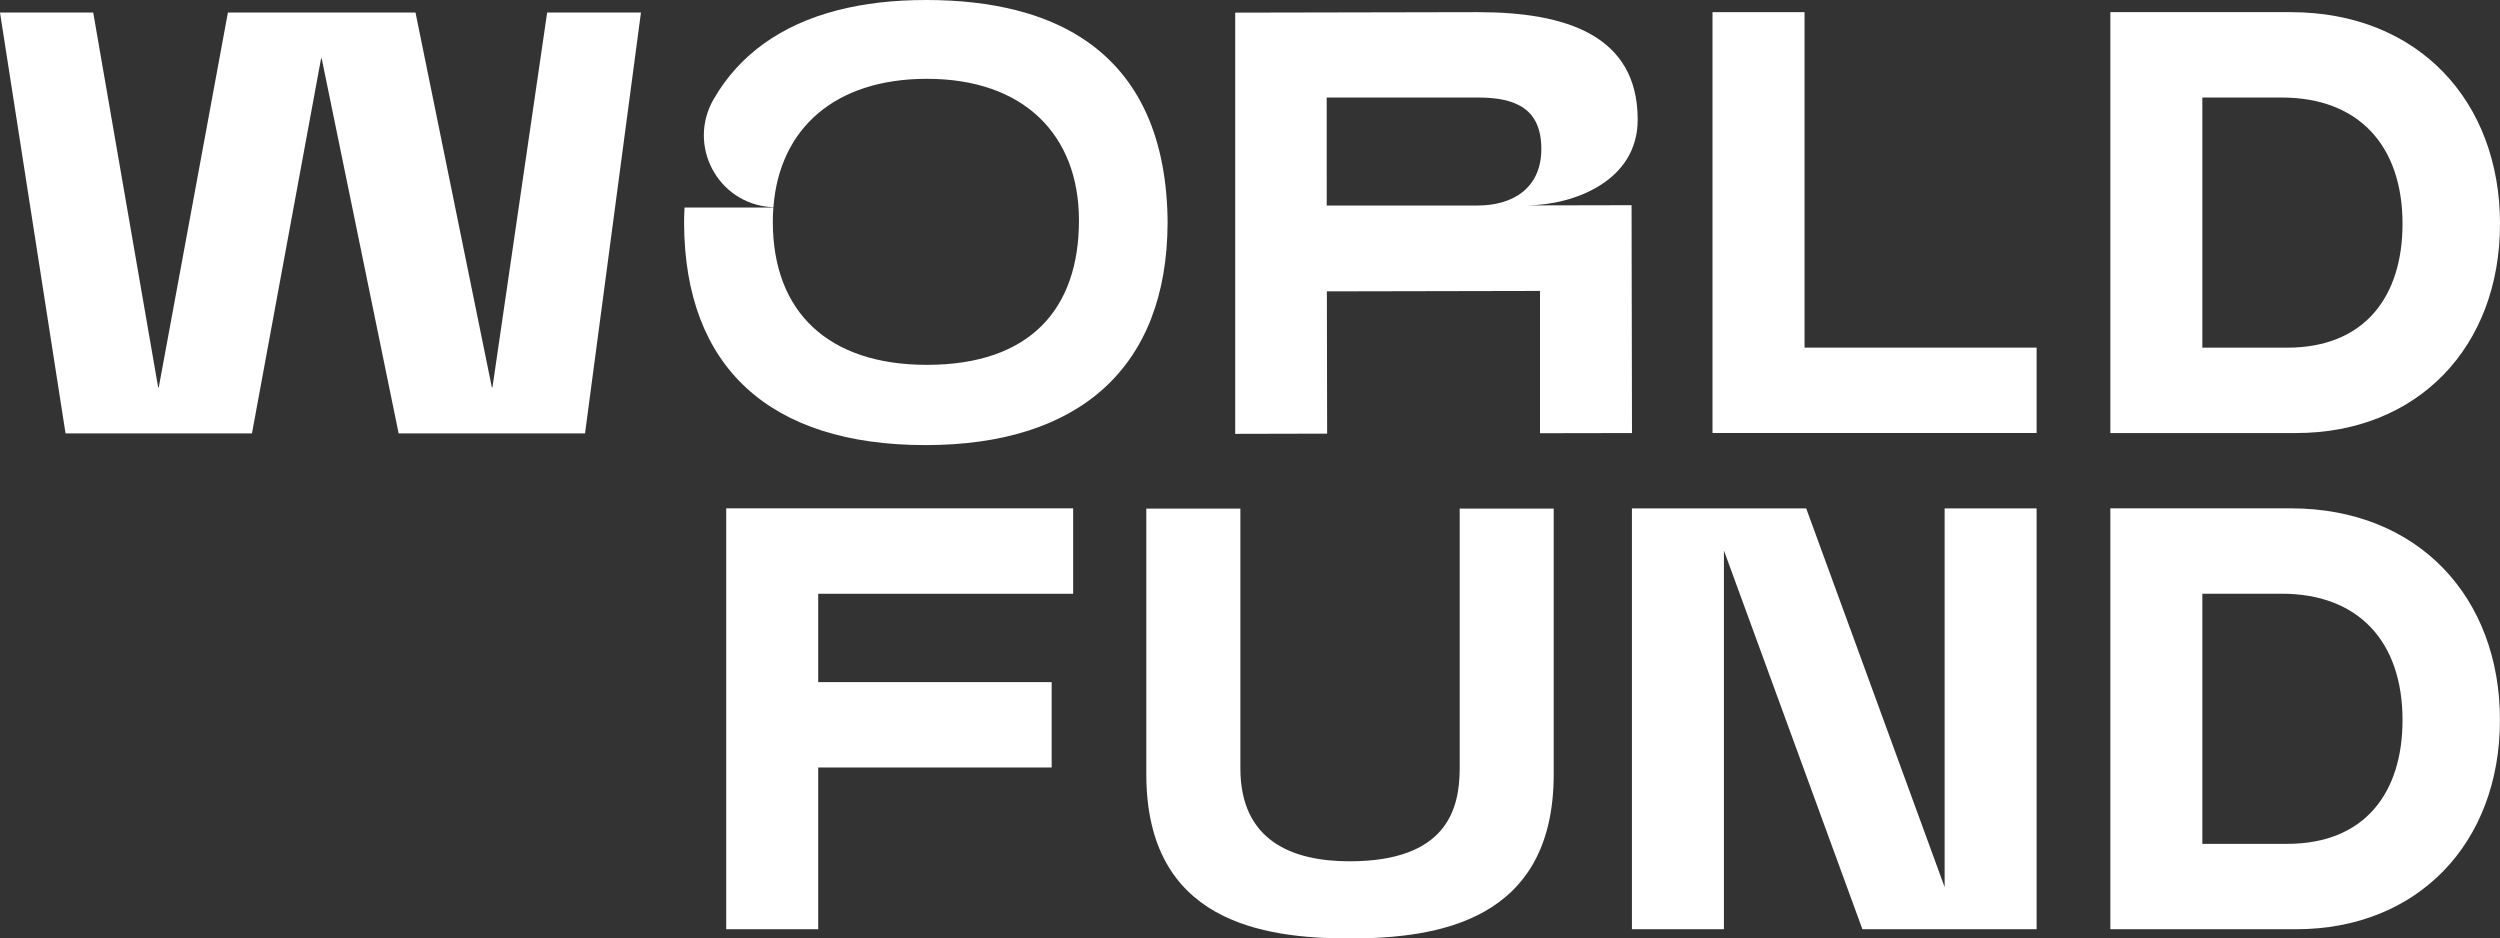
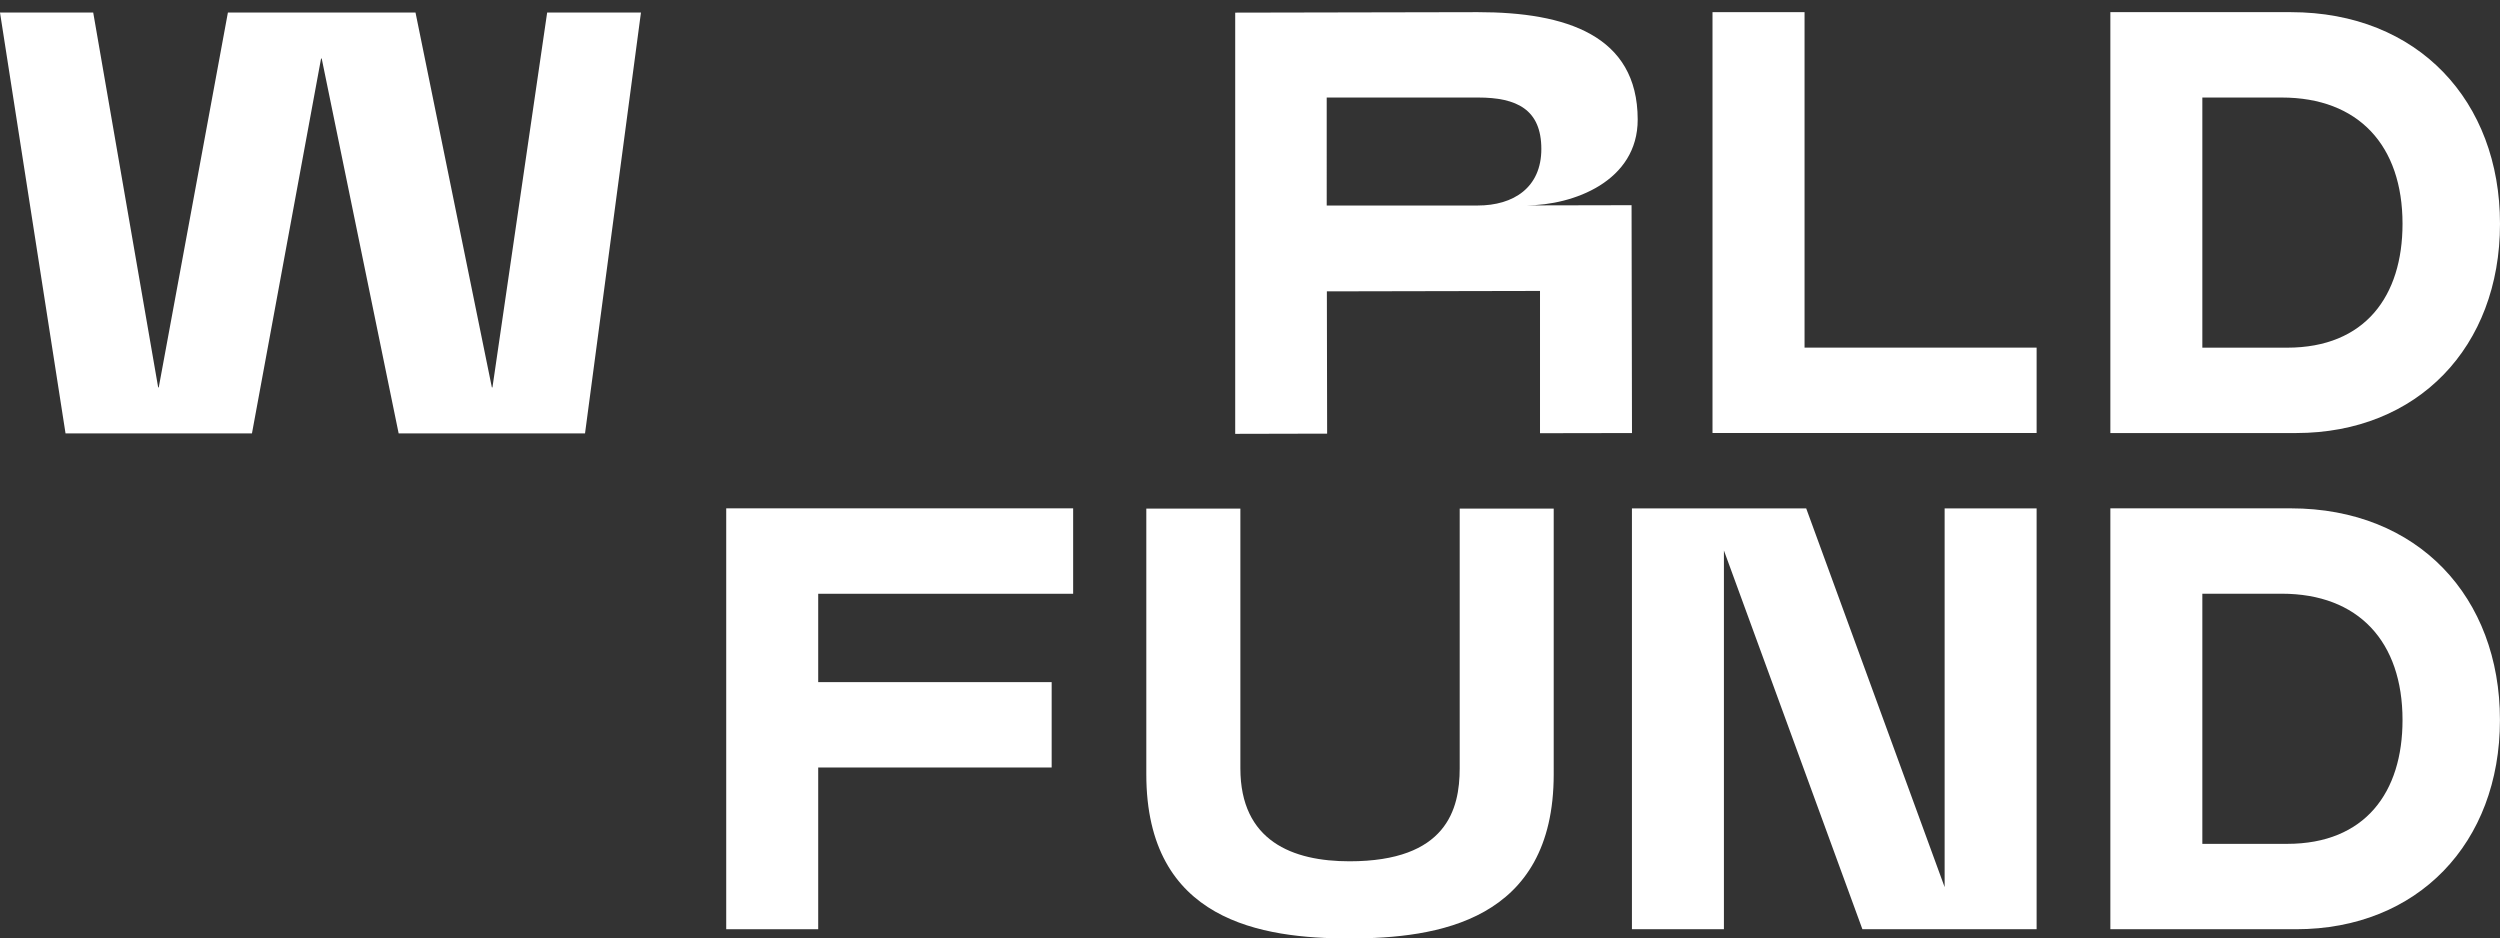
<svg xmlns="http://www.w3.org/2000/svg" version="1.1" id="Ebene_1" x="0px" y="0px" viewBox="0 0 468.83 175.99" style="enable-background:new 0 0 468.83 175.99;" xml:space="preserve">
  <rect x="0" y="0" width="468.83" height="175.99" fill="#333333" stroke="none" />
  <style type="text/css">
	.st0{fill:#FFFFFF;}
</style>
  <g>
    <g>
      <g>
        <g>
          <g>
            <path class="st0" d="M248.88,81.32l-0.05-26.68l39.97-0.08v26.68l17.25-0.03l-0.08-42.73l-19.73,0.04       c8.8-0.02,20.91-4.51,20.88-16.13C307.09,6.6,293.65,2.28,277.15,2.28l-45.51,0.09v78.99L248.88,81.32z M248.8,18.29h28.41       c7.19,0,11.84,2.21,11.84,9.65c0,7.22-5.19,10.6-11.95,10.6h-28.3V18.29z" />
            <polygon class="st0" points="338.41,2.28 321.15,2.28 321.15,81.2 381.93,81.2 381.93,65.19 338.41,65.19      " />
            <path class="st0" d="M468.83,41.97c0-23-15.34-39.69-39.24-39.69h-33.83v78.93h34.84C453.38,81.2,468.83,65.08,468.83,41.97z        M413.01,65.19v-46.9h14.88c14.43,0,22.66,9.02,22.66,23.68c0,13.53-6.99,23.23-21.65,23.23h-15.89V65.19z" />
            <path class="st0" d="M429.59,95.33h-33.83v78.93h34.84c22.78,0,38.22-16.12,38.22-39.24       C468.83,112.02,453.49,95.33,429.59,95.33z M428.91,158.25h-15.9v-46.91h14.88c14.43,0,22.66,9.02,22.66,23.68       C450.56,148.55,443.57,158.25,428.91,158.25z" />
-             <path class="st0" d="M218.95,40.71c-0.34-15.99-6-27.17-16.28-33.71c-3.49-2.23-7.53-3.92-12.06-5.07       C185.57,0.64,179.93,0,173.69,0c-6.13,0-11.69,0.64-16.66,1.93c-10.54,2.72-18.39,8.32-23.2,16.67       c-5,8.68,0.75,19.53,10.74,20.24c0.16,0.01,0.31,0.02,0.47,0.02c1.12-14.75,11.52-24.08,28.79-24.08       c18.17,0,28.51,10.5,28.51,26.56c0,16.46-9.02,27.08-28.51,27.08c-18.44,0-28.9-9.84-28.9-26.82c0-0.91,0.03-1.81,0.1-2.68       h-16.66c-0.06,1.01-0.08,2.03-0.08,3.08c0.16,26.79,15.97,41.47,45.27,41.47c29.01,0,45.27-14.72,45.4-41.57       C218.96,41.5,218.95,41.1,218.95,40.71z" />
          </g>
        </g>
        <polygon class="st0" points="136.19,174.26 153.44,174.26 153.44,143.93 197.22,143.93 197.22,127.92 153.44,127.92      153.44,111.35 201.25,111.35 201.25,95.33 136.19,95.33    " />
        <path class="st0" d="M273.74,144.08c0,7.7-2.46,17.44-20.67,17.44c-10.63,0-20.46-3.76-20.46-17.44v-48.7h-17.64v49.82     c0,27.6,21.74,30.79,38.09,30.79c16.44,0,38.31-3.19,38.31-30.79V95.38h-17.63V144.08z" />
      </g>
      <polygon class="st0" points="92.35,72.65 92.24,72.65 77.92,2.35 42.74,2.35 29.77,72.65 29.66,72.65 17.48,2.35 0,2.35     12.29,81.28 47.25,81.28 60.21,10.98 60.33,10.98 74.76,81.28 109.71,81.28 120.2,2.35 102.61,2.35   " />
    </g>
    <polygon class="st0" points="364.68,166.36 338.72,95.34 323.29,95.34 320.99,95.34 306.04,95.34 306.04,174.26 323.29,174.26    323.29,103.23 349.26,174.26 364.68,174.26 366.98,174.26 381.93,174.26 381.93,95.34 364.68,95.34  " />
  </g>
</svg>